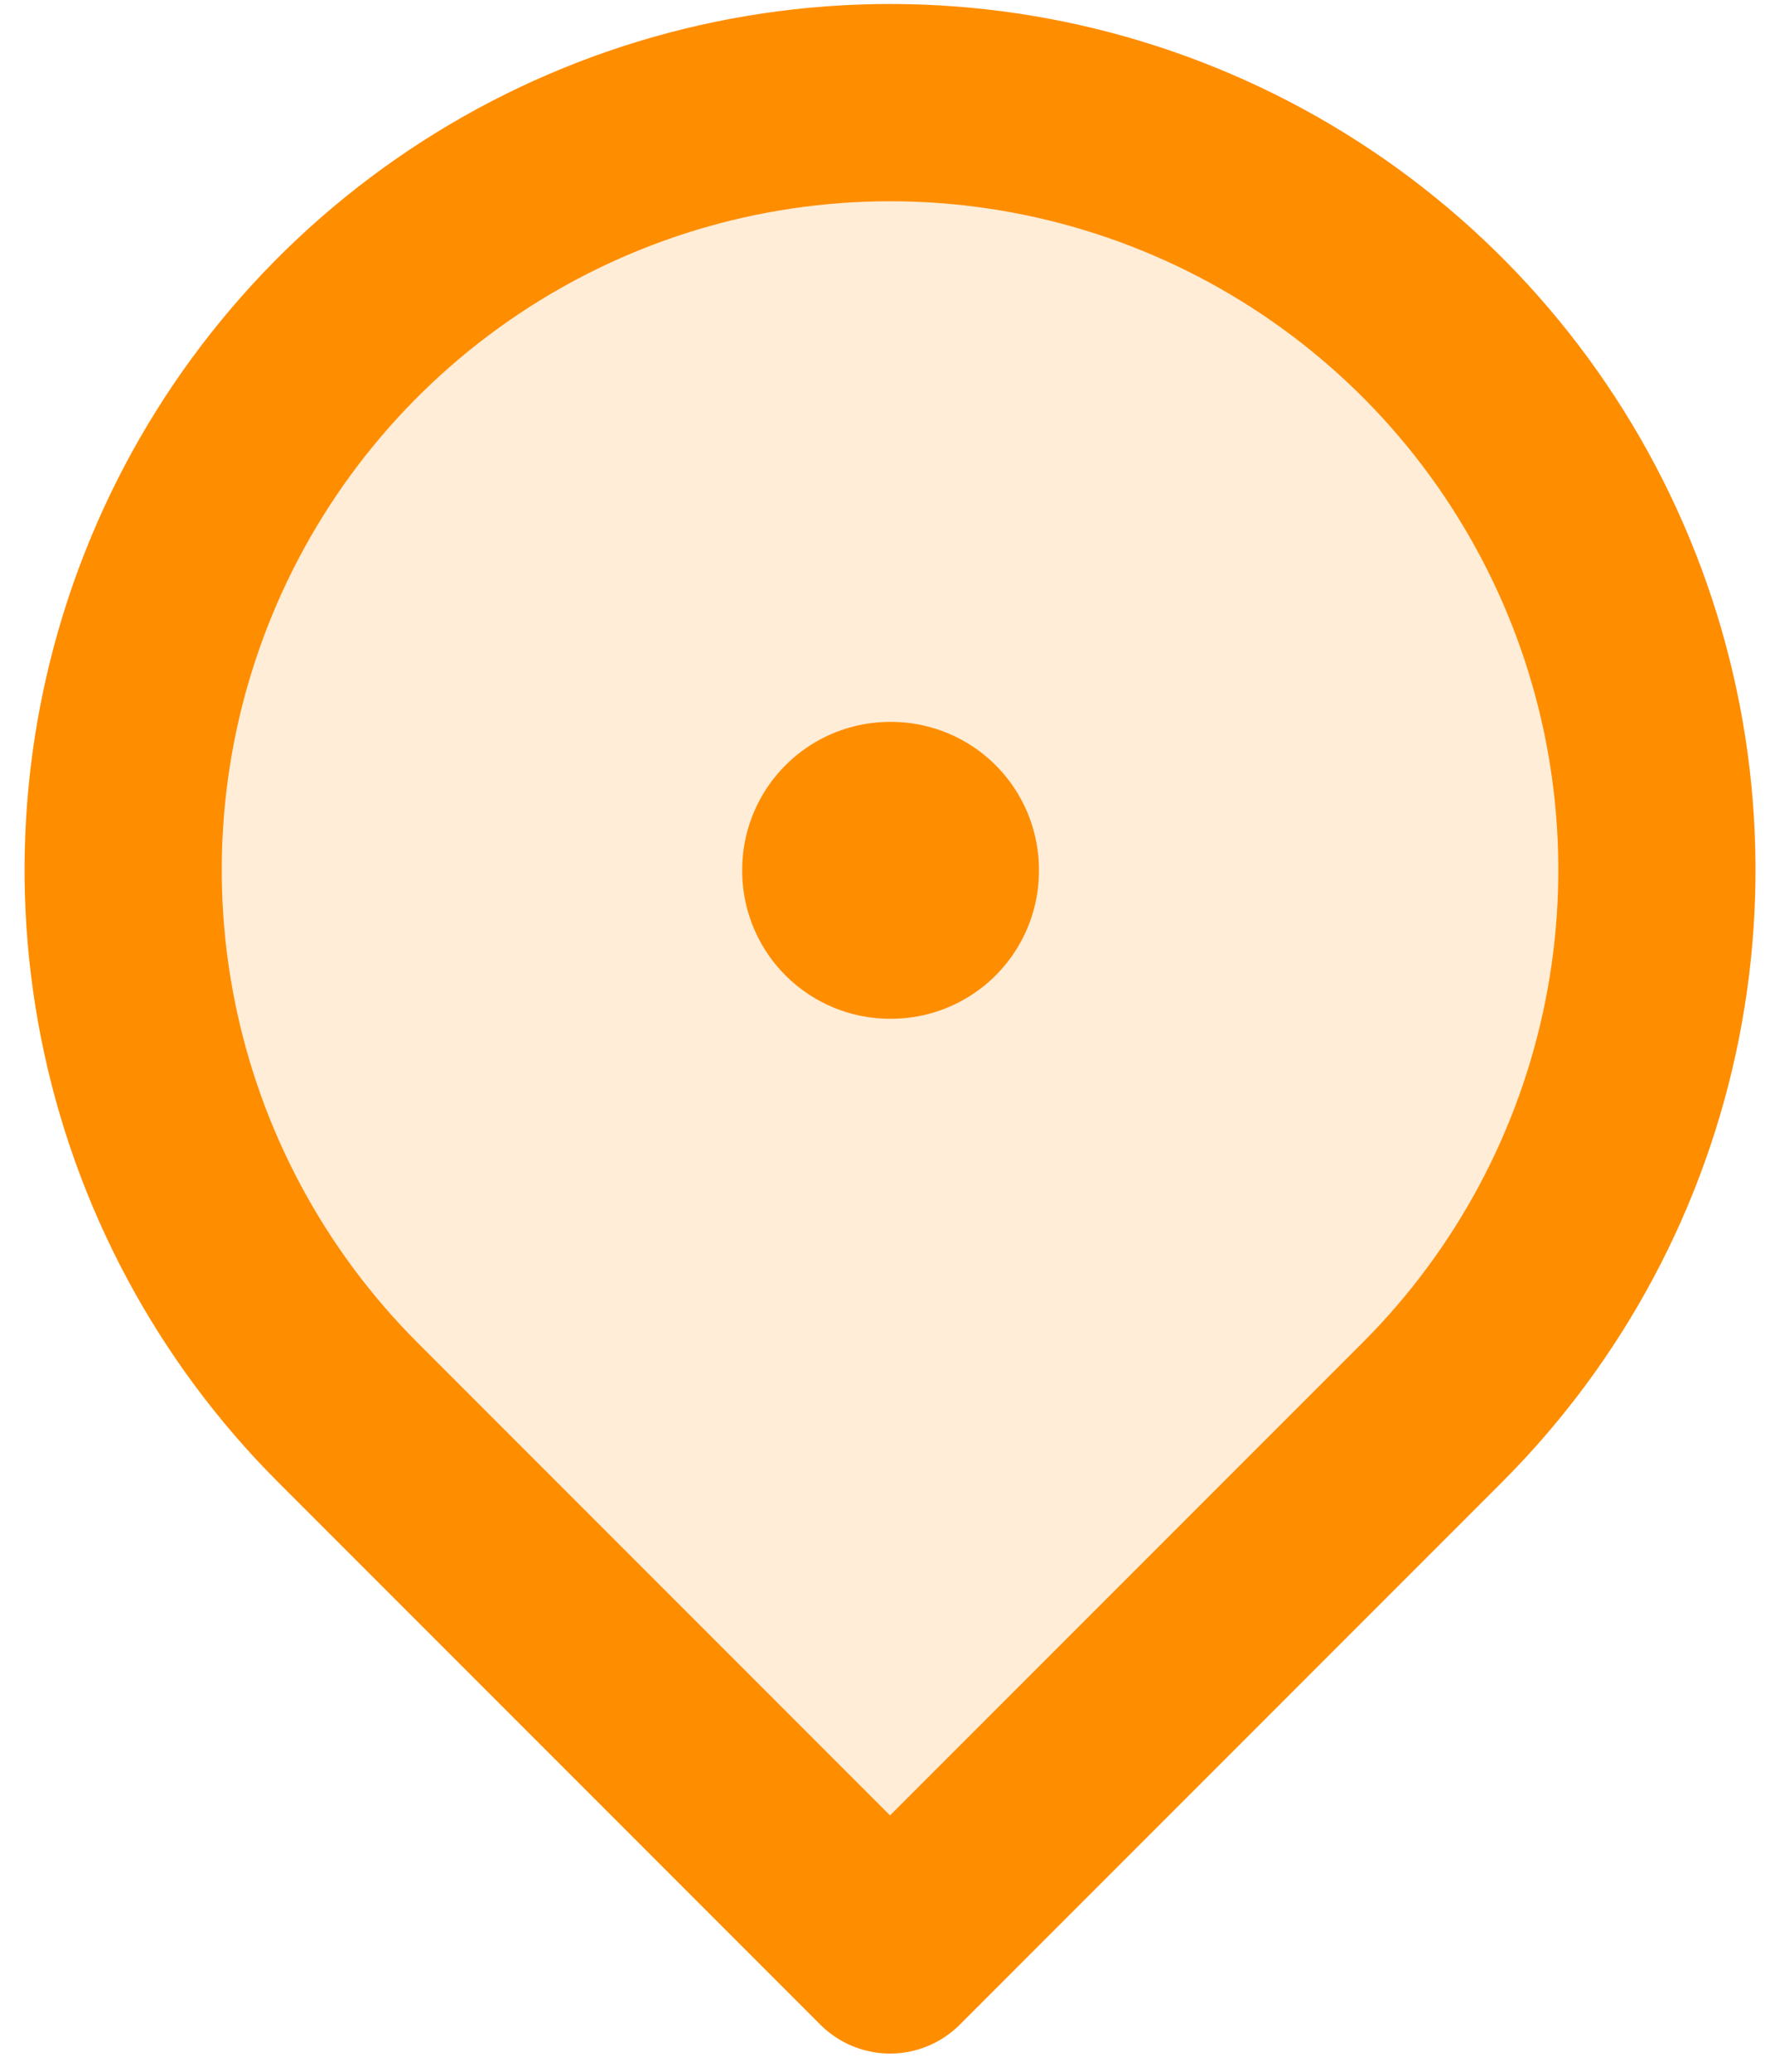
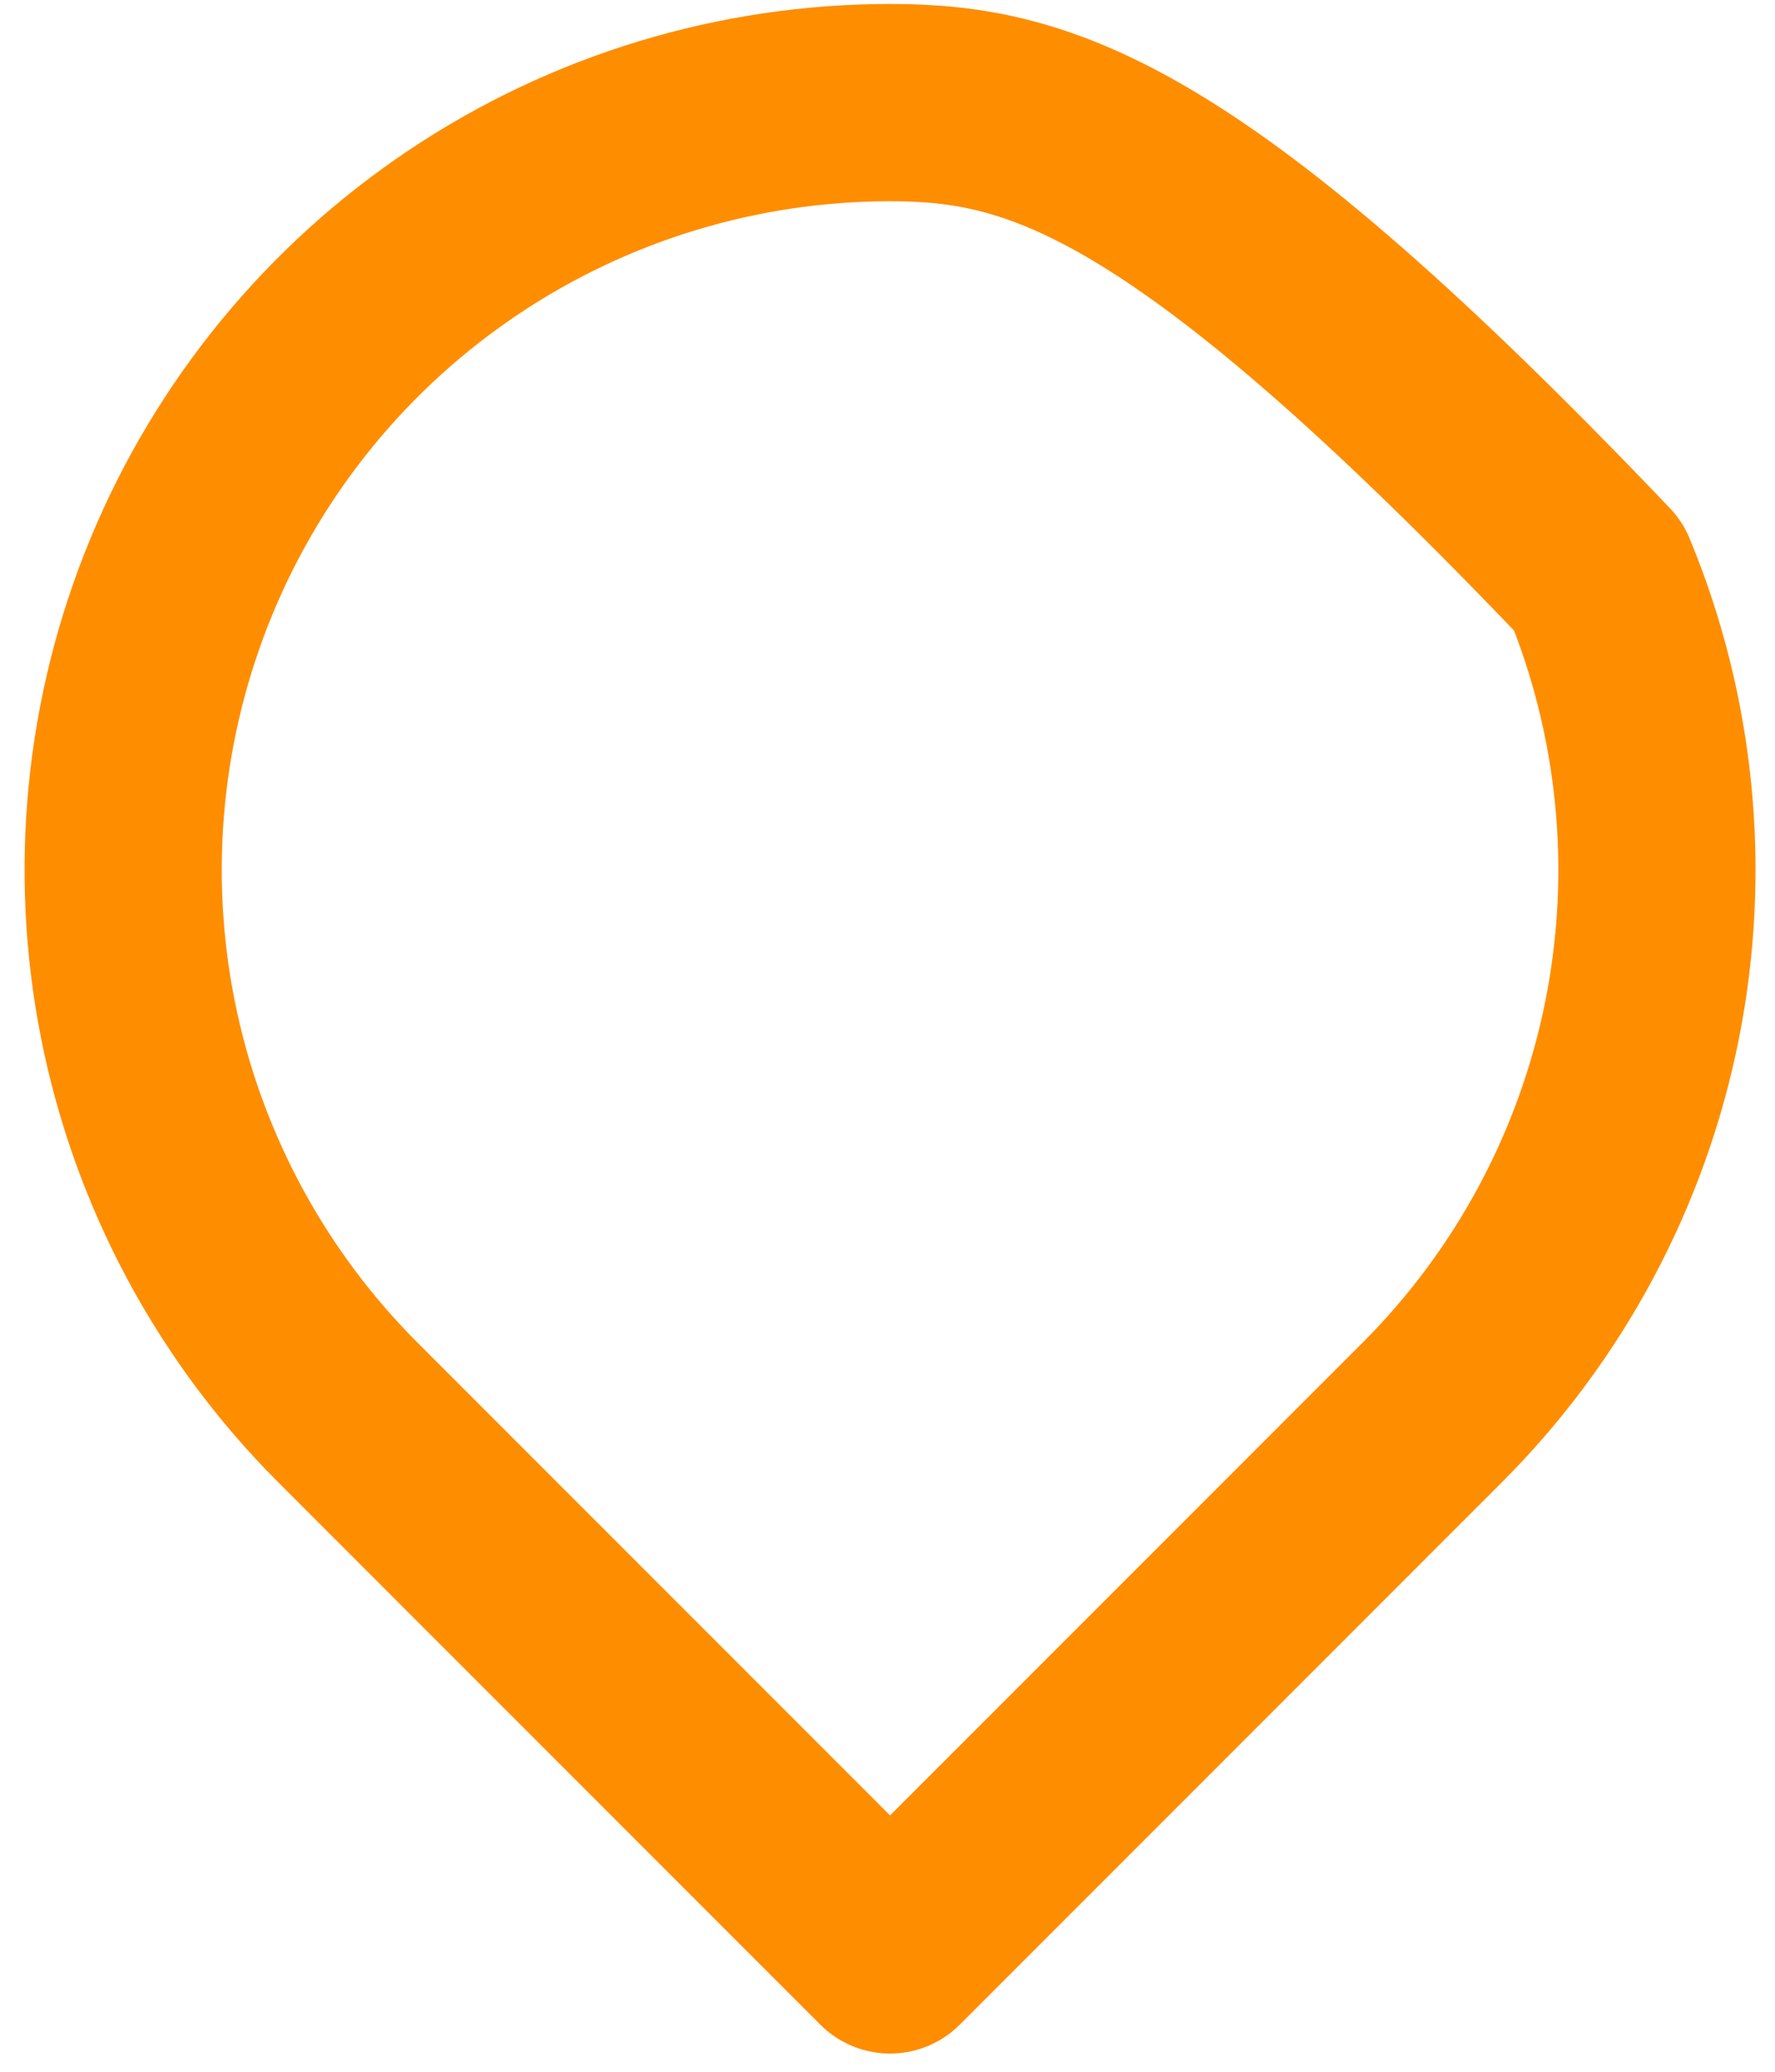
<svg xmlns="http://www.w3.org/2000/svg" width="66" height="77" viewBox="0 0 66 77" fill="none">
-   <path opacity="0.16" fill-rule="evenodd" clip-rule="evenodd" d="M53.259 52.493L33.095 72.657L12.931 52.493C8.943 48.505 6.227 43.424 5.127 37.892C4.027 32.361 4.592 26.628 6.75 21.417C8.908 16.207 12.563 11.753 17.253 8.62C21.942 5.487 27.455 3.814 33.095 3.814C38.734 3.814 44.248 5.487 48.937 8.62C53.626 11.753 57.281 16.207 59.439 21.417C61.598 26.628 62.162 32.361 61.062 37.892C59.962 43.424 57.246 48.505 53.259 52.493ZM33.095 35.995C34.067 35.995 34.999 35.609 35.687 34.921C36.375 34.234 36.761 33.301 36.761 32.329C36.761 31.357 36.375 30.424 35.687 29.736C34.999 29.049 34.067 28.663 33.095 28.663C32.122 28.663 31.19 29.049 30.502 29.736C29.815 30.424 29.429 31.357 29.429 32.329C29.429 33.301 29.815 34.234 30.502 34.921C31.19 35.609 32.122 35.995 33.095 35.995Z" fill="#FF8D00" />
-   <path d="M33.096 32.329H33.132V32.365H33.096V32.329Z" stroke="#FF8D00" stroke-width="10.998" stroke-linejoin="round" />
-   <path d="M33.095 72.657L53.259 52.493C57.246 48.505 59.962 43.424 61.062 37.892C62.162 32.361 61.598 26.628 59.439 21.417C57.281 16.207 53.626 11.753 48.937 8.62C44.248 5.487 38.734 3.814 33.095 3.814C27.455 3.814 21.942 5.487 17.253 8.62C12.563 11.753 8.908 16.207 6.75 21.417C4.592 26.628 4.027 32.361 5.127 37.892C6.227 43.424 8.943 48.505 12.931 52.493L33.095 72.657Z" stroke="#FF8D00" stroke-width="7.332" stroke-linejoin="round" />
+   <path d="M33.095 72.657L53.259 52.493C57.246 48.505 59.962 43.424 61.062 37.892C62.162 32.361 61.598 26.628 59.439 21.417C44.248 5.487 38.734 3.814 33.095 3.814C27.455 3.814 21.942 5.487 17.253 8.62C12.563 11.753 8.908 16.207 6.75 21.417C4.592 26.628 4.027 32.361 5.127 37.892C6.227 43.424 8.943 48.505 12.931 52.493L33.095 72.657Z" stroke="#FF8D00" stroke-width="7.332" stroke-linejoin="round" />
</svg>